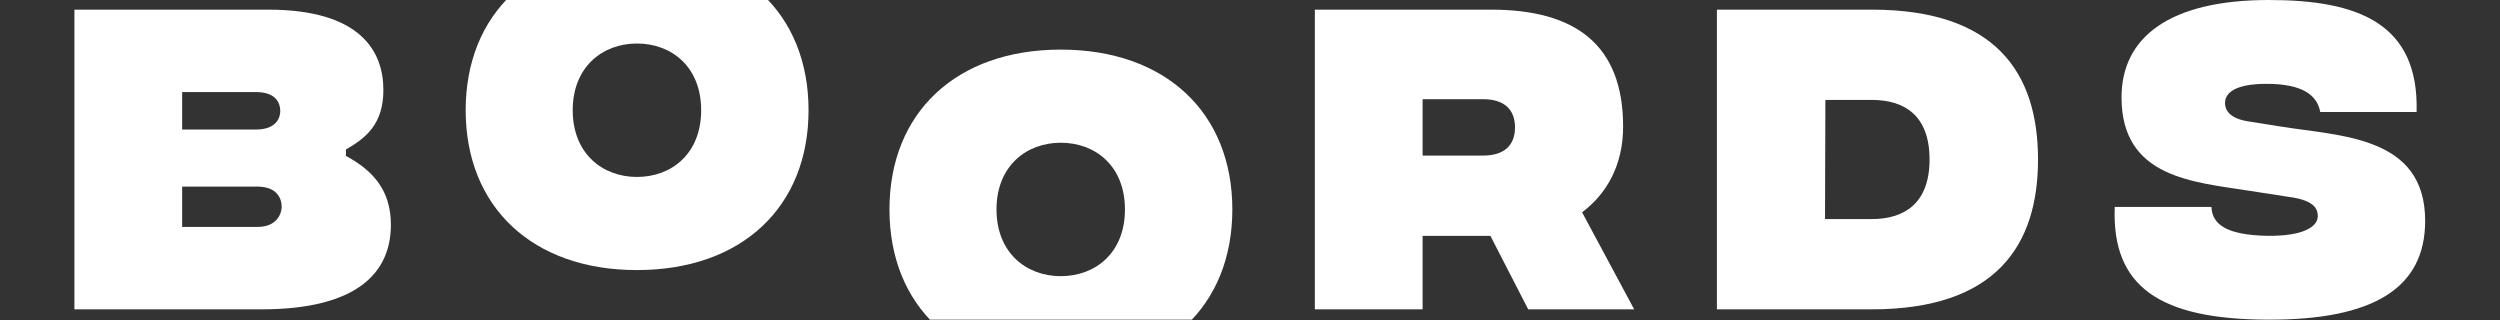
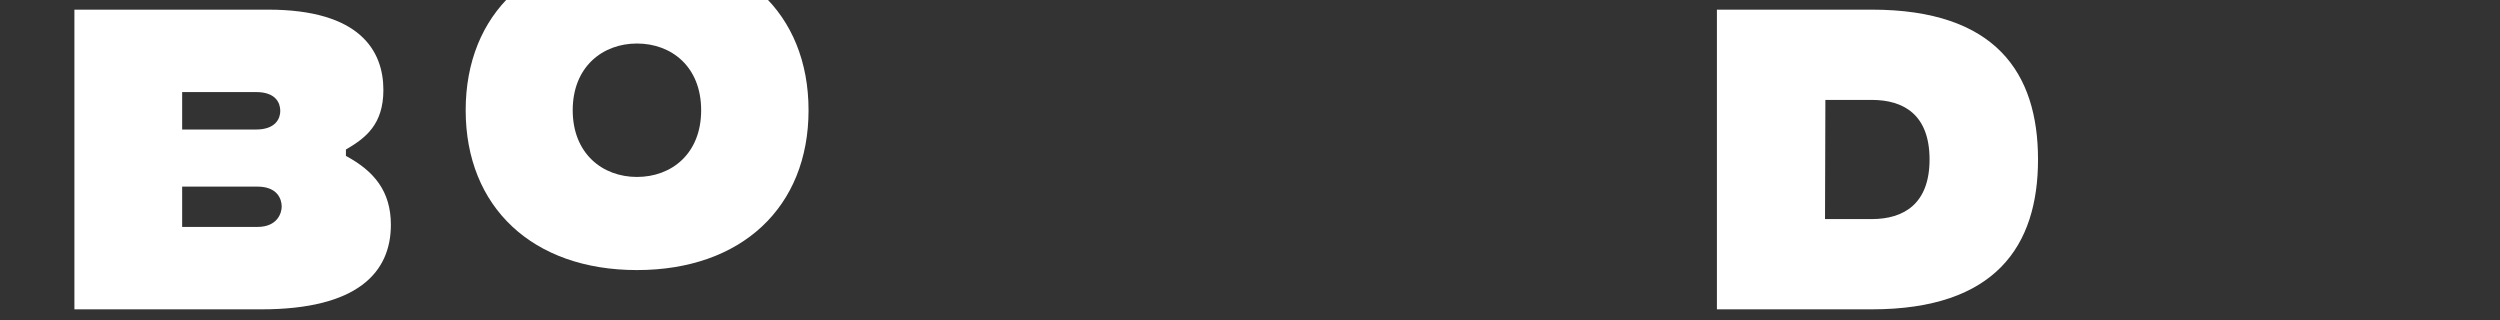
<svg xmlns="http://www.w3.org/2000/svg" width="500" height="64" viewBox="0 0 500 64" fill="none">
  <rect x="0" y="0" width="500" height="64" fill="#333333" stroke="none" />
  <g clip-path="url(#clip0_701_582)">
-     <path d="M453.563 63.935C474.756 64.007 485.031 57.585 485.031 44.17C485.031 27.044 467.906 27.258 455.846 25.26L449.567 24.261C445.5 23.619 445 21.621 445 20.622C445 18.481 447.212 16.769 453.277 16.769C460.342 16.769 463.41 18.909 464.052 22.406H483.319C483.818 4.567 471.474 0 453.777 0C433.94 0 424.306 7.421 424.306 19.48C424.306 35.607 438.721 36.392 449.995 38.176L457.844 39.389C463.268 40.102 463.553 42.1 463.553 43.242C463.553 45.383 460.556 47.238 453.563 47.167C445.428 47.024 442.431 44.955 442.288 41.387H422.951C422.308 57.442 432.084 63.864 453.563 63.935Z" fill="white" />
-   </g>
+     </g>
  <g clip-path="url(#clip1_701_582)">
    <path d="M374.351 1.929H343.382V61.868H374.351C399.112 61.868 407.604 49.167 407.604 31.899C407.604 14.559 399.112 1.929 374.351 1.929ZM374.351 43.815H365.003L365.075 19.982H374.351C380.702 19.982 385.911 22.908 385.911 31.899C385.911 40.818 380.702 43.815 374.351 43.815Z" fill="white" />
  </g>
  <g clip-path="url(#clip2_701_582)">
-     <path d="M326.836 61.868L316.417 42.459C321.198 38.892 324.624 33.183 324.624 25.334C324.624 8.922 315.062 1.929 298.221 1.929H262.971V61.868H284.521V47.169H298.079L305.642 61.868H326.836ZM284.521 19.84H296.651C300.933 19.84 303.002 21.98 303.002 25.477C303.002 28.973 300.933 31.114 296.651 31.114H284.521V19.84Z" fill="white" />
-   </g>
+     </g>
  <g clip-path="url(#clip3_701_582)">
-     <path d="M212.145 73.856C233.124 73.856 246.468 61.226 246.468 41.889C246.468 22.551 233.124 9.921 212.145 9.921C191.237 9.921 177.893 22.551 177.893 41.889C177.893 61.226 191.237 73.856 212.145 73.856ZM212.145 55.233C205.295 55.233 199.301 50.594 199.301 41.889C199.301 33.183 205.295 28.545 212.145 28.545C219.067 28.545 224.989 33.183 224.989 41.889C224.989 50.594 219.067 55.233 212.145 55.233Z" fill="white" />
-   </g>
+     </g>
  <g clip-path="url(#clip4_701_582)">
    <path d="M127.387 54.014C148.366 54.014 161.709 41.384 161.709 22.047C161.709 2.709 148.366 -9.921 127.387 -9.921C106.479 -9.921 93.135 2.709 93.135 22.047C93.135 41.384 106.479 54.014 127.387 54.014ZM127.387 35.39C120.536 35.39 114.542 30.752 114.542 22.047C114.542 13.341 120.536 8.703 127.387 8.703C134.308 8.703 140.231 13.341 140.231 22.047C140.231 30.752 134.308 35.39 127.387 35.39Z" fill="white" />
  </g>
  <g clip-path="url(#clip5_701_582)">
    <path d="M69.184 31.185V29.901C73.109 27.617 76.677 24.906 76.677 17.984C76.677 10.206 72.039 1.929 53.629 1.929H14.882V61.868H52.273C71.468 61.868 78.176 54.519 78.176 44.957C78.176 38.178 74.75 34.182 69.184 31.185ZM51.203 18.412C55.199 18.412 56.055 20.625 56.055 22.194C56.055 23.621 55.199 25.905 51.203 25.905H36.431V18.412H51.203ZM51.488 45.385H36.431V37.322H51.488C55.484 37.322 56.34 39.819 56.34 41.318C56.34 42.602 55.484 45.385 51.488 45.385Z" fill="white" />
  </g>
  <defs>
    <clipPath id="clip0_701_582">
      <rect width="83.778" height="63.936" fill="white" transform="translate(416.222)" />
    </clipPath>
    <clipPath id="clip1_701_582">
      <rect width="83.778" height="63.936" fill="white" transform="translate(332.979)" />
    </clipPath>
    <clipPath id="clip2_701_582">
      <rect width="83.778" height="63.936" fill="white" transform="translate(249.732)" />
    </clipPath>
    <clipPath id="clip3_701_582">
      <rect width="83.778" height="63.936" fill="white" transform="translate(166.488)" />
    </clipPath>
    <clipPath id="clip4_701_582">
      <rect width="83.778" height="63.936" fill="white" transform="translate(83.243)" />
    </clipPath>
    <clipPath id="clip5_701_582">
      <rect width="83.778" height="63.936" fill="white" />
    </clipPath>
  </defs>
</svg>